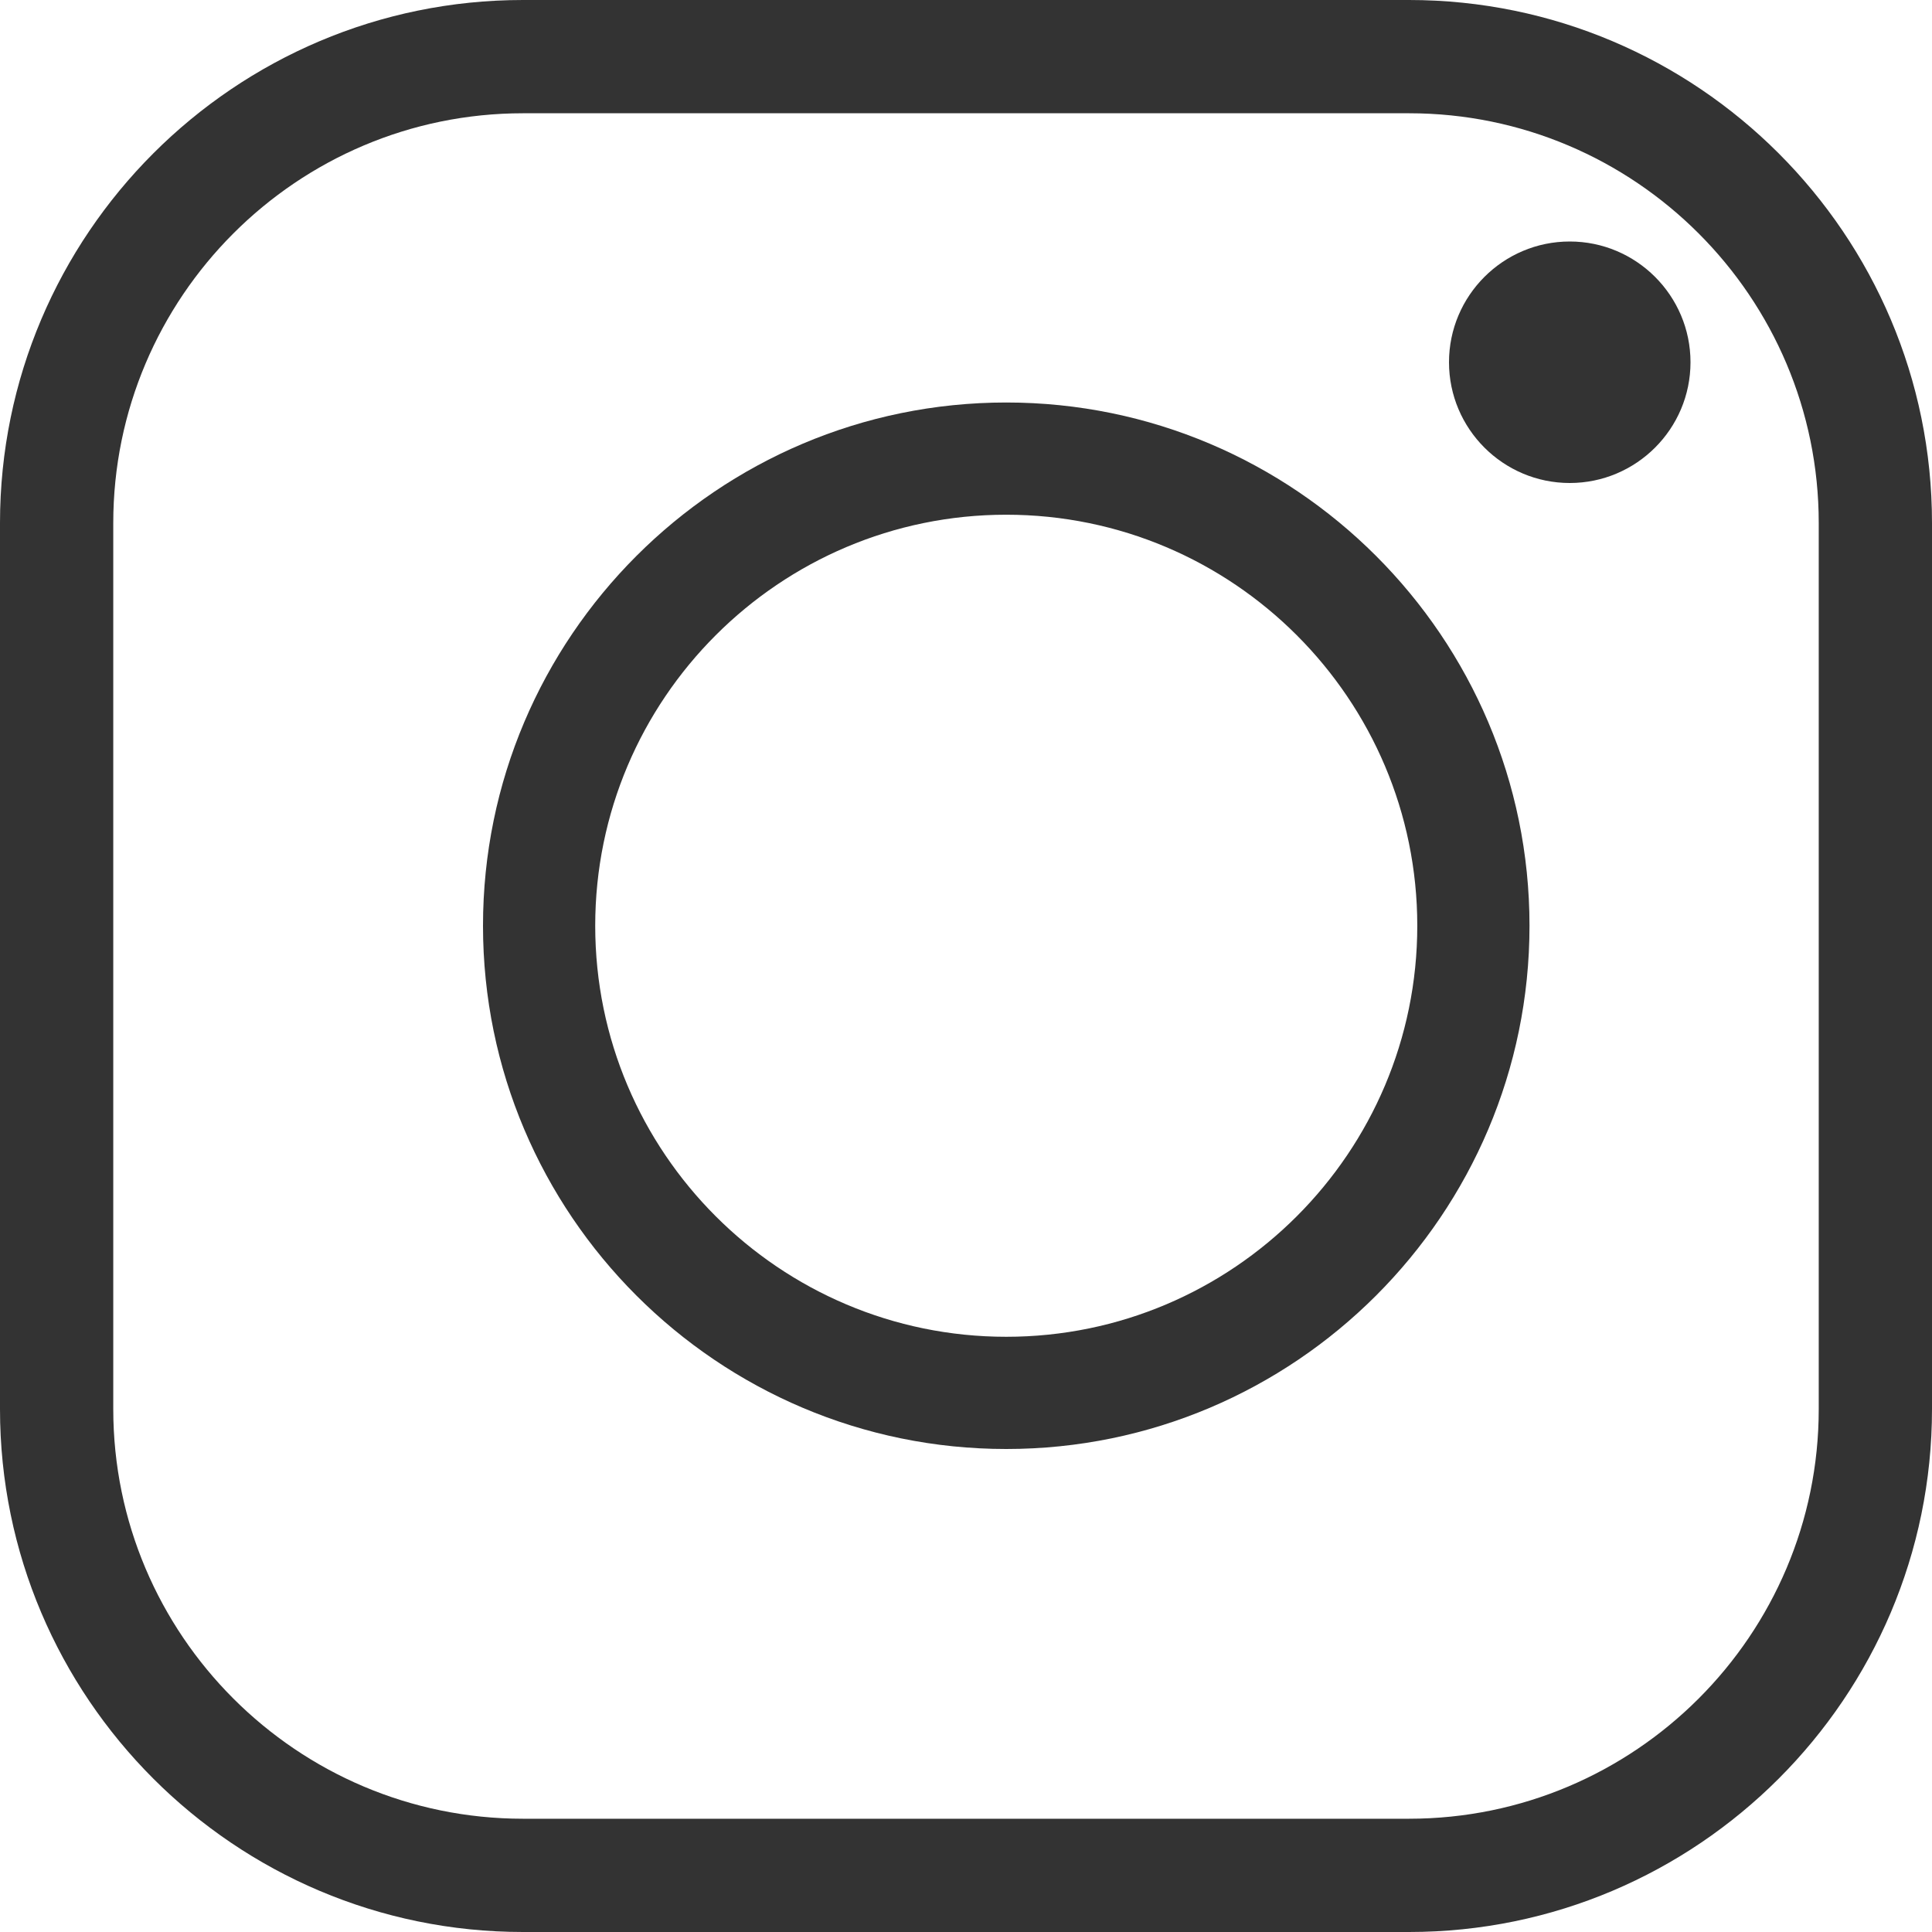
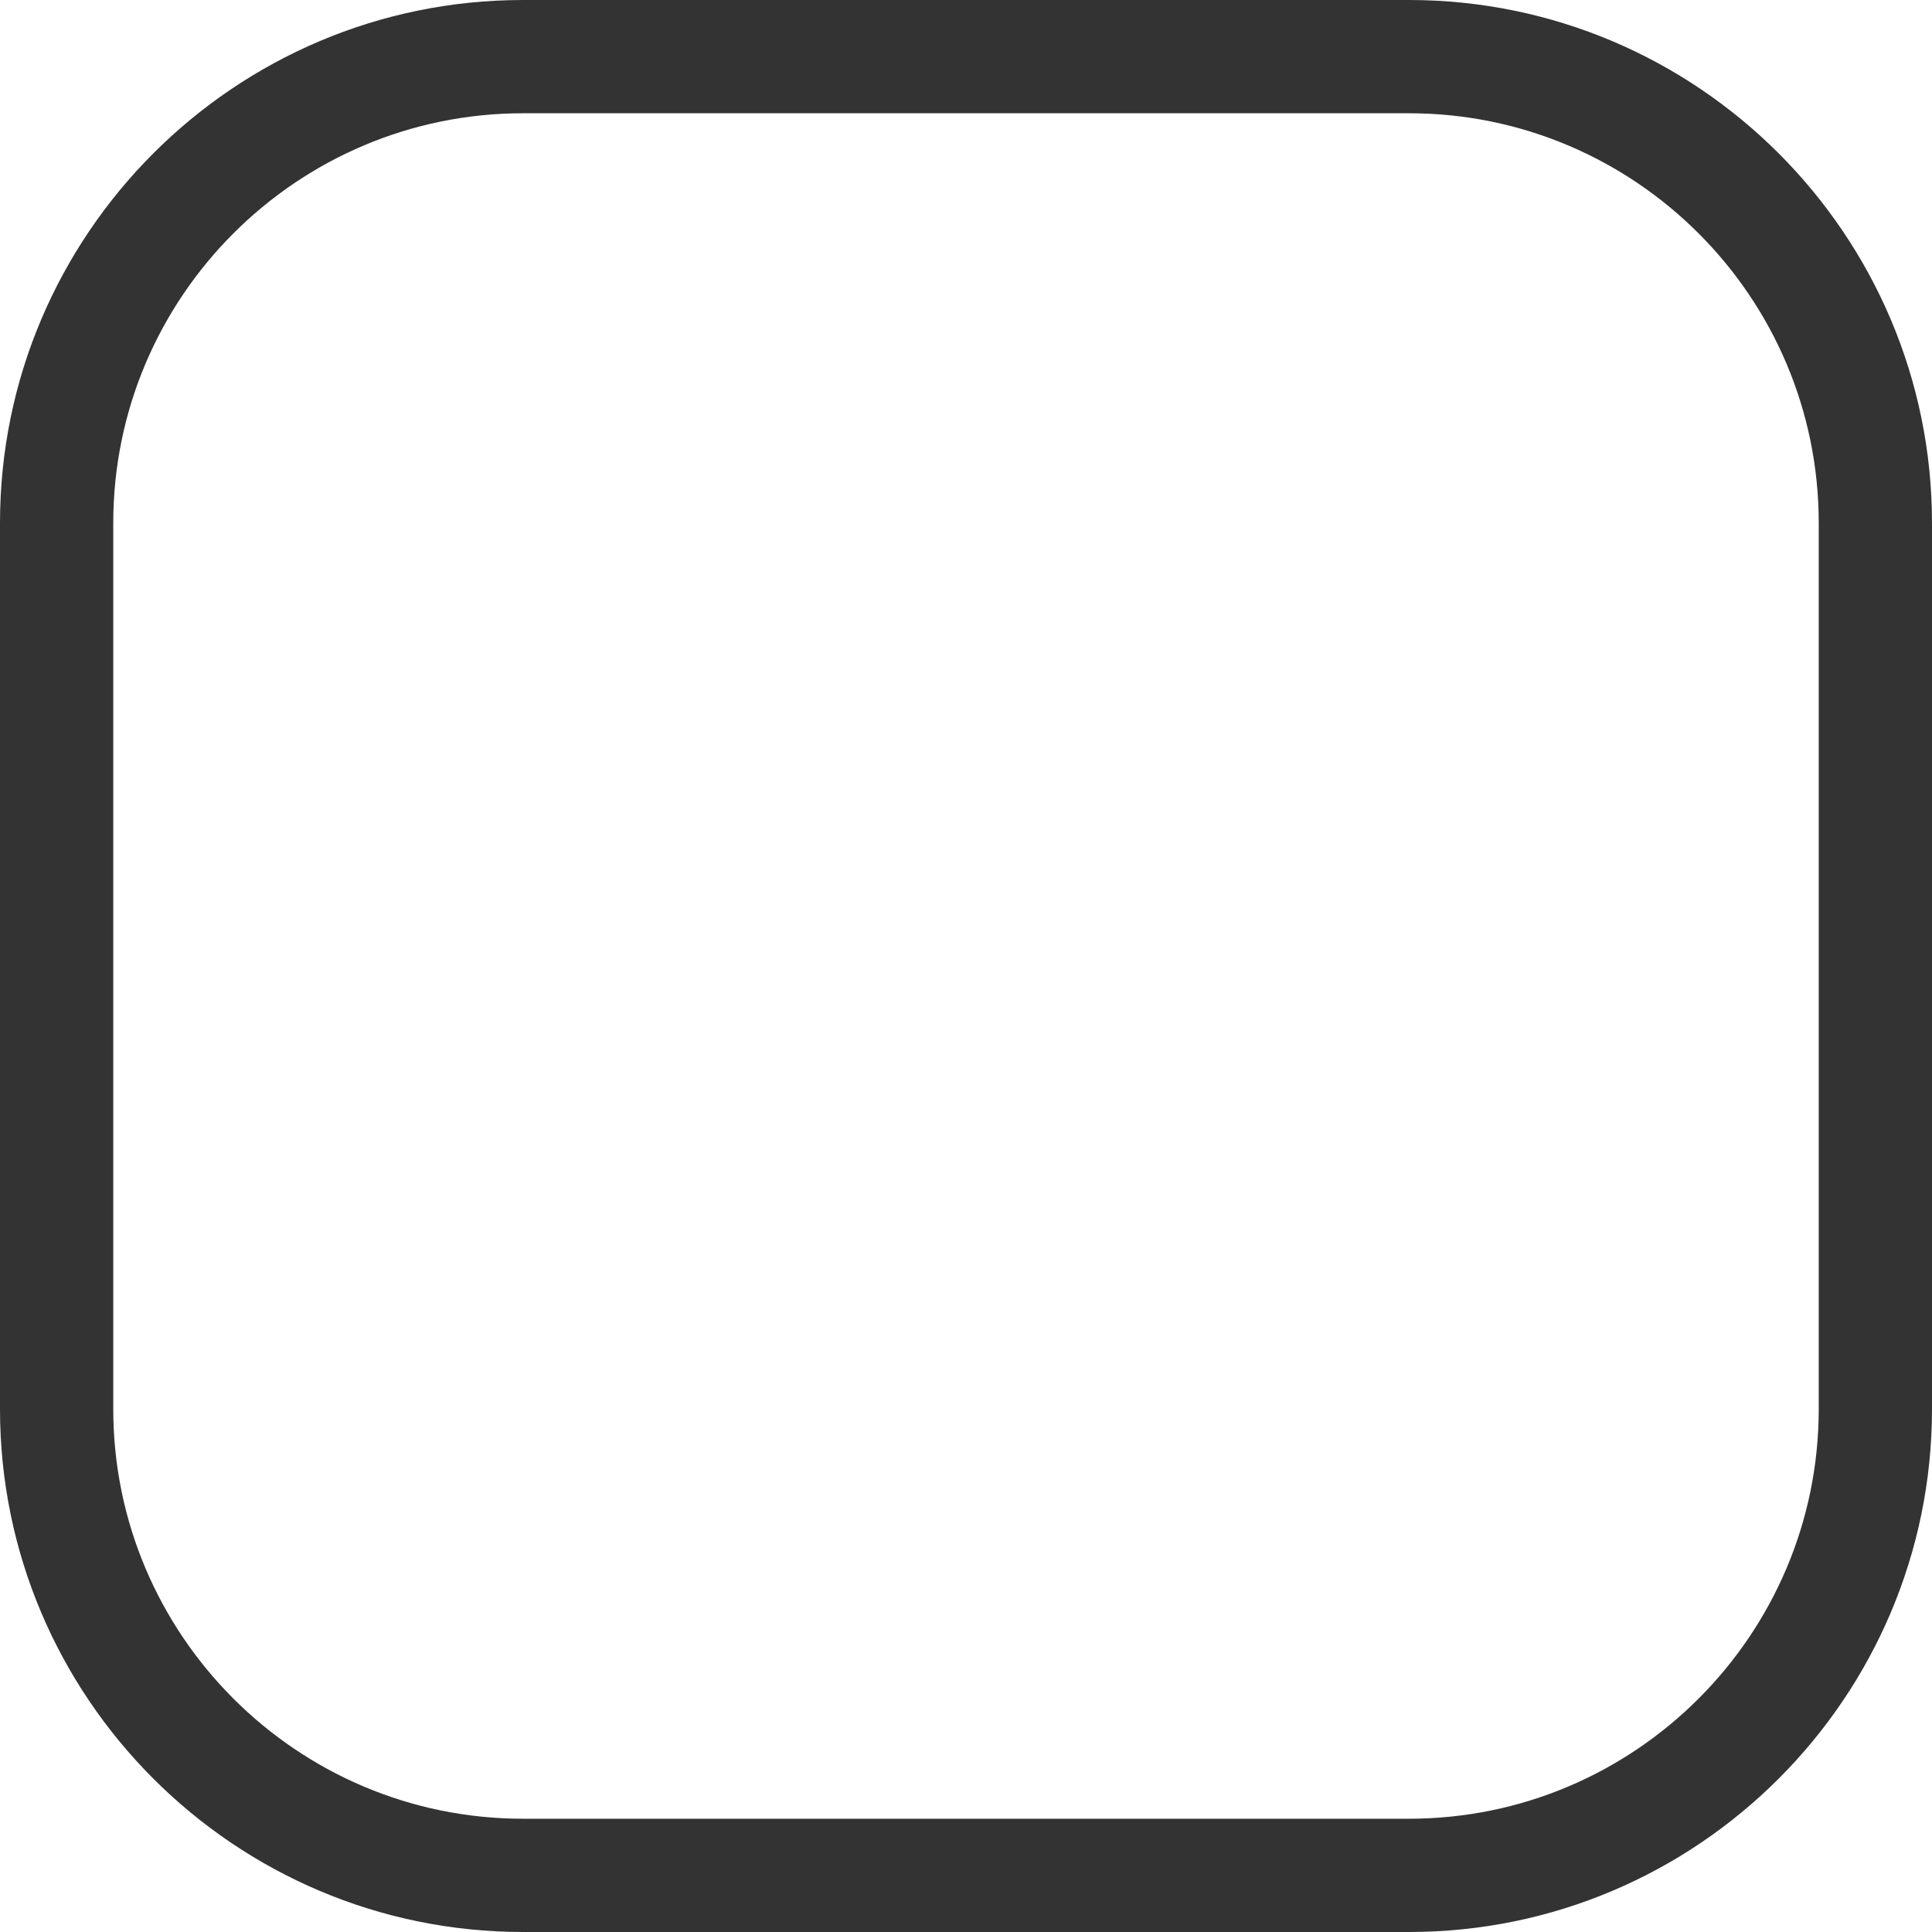
<svg xmlns="http://www.w3.org/2000/svg" width="24px" height="24px" viewBox="0 0 24 24" version="1.1">
  <title>instagram</title>
  <g id="Footer" stroke="none" stroke-width="1" fill="none" fill-rule="evenodd">
    <g id="Footer-1" transform="translate(-1432, -294)" fill="#333333" fill-rule="nonzero">
      <g id="instagram" transform="translate(1432, 294)">
        <path d="M17.503,0 L6.497,0 C2.914,0 0,2.914 0,6.497 L0,17.504 C0,21.086 2.914,24 6.497,24 L17.504,24 C21.086,24 24,21.086 24,17.504 L24,6.497 C24,2.914 21.086,0 17.503,0 Z M22.593,17.504 C22.593,20.31 20.31,22.593 17.503,22.593 L6.497,22.593 C3.69,22.593 1.407,20.31 1.407,17.504 L1.407,6.497 C1.407,3.69 3.69,1.407 6.497,1.407 L17.504,1.407 C20.31,1.407 22.593,3.69 22.593,6.497 L22.593,17.504 Z" id="Shape" />
-         <path d="M12.5,5 C8.916,5 6,7.916 6,11.5 C6,15.084 8.916,18 12.5,18 C16.084,18 19,15.084 19,11.5 C19,7.916 16.084,5 12.5,5 Z M12.5,16.606 C9.684,16.606 7.394,14.316 7.394,11.5 C7.394,8.684 9.684,6.394 12.5,6.394 C15.316,6.394 17.606,8.684 17.606,11.5 C17.606,14.316 15.316,16.606 12.5,16.606 Z" id="Shape" />
-         <path d="M19.5,3 C18.673,3 18,3.673 18,4.5 C18,5.327 18.673,6 19.5,6 C20.327,6 21,5.327 21,4.5 C21,3.673 20.327,3 19.5,3 Z" id="Shape" />
      </g>
    </g>
  </g>
</svg>